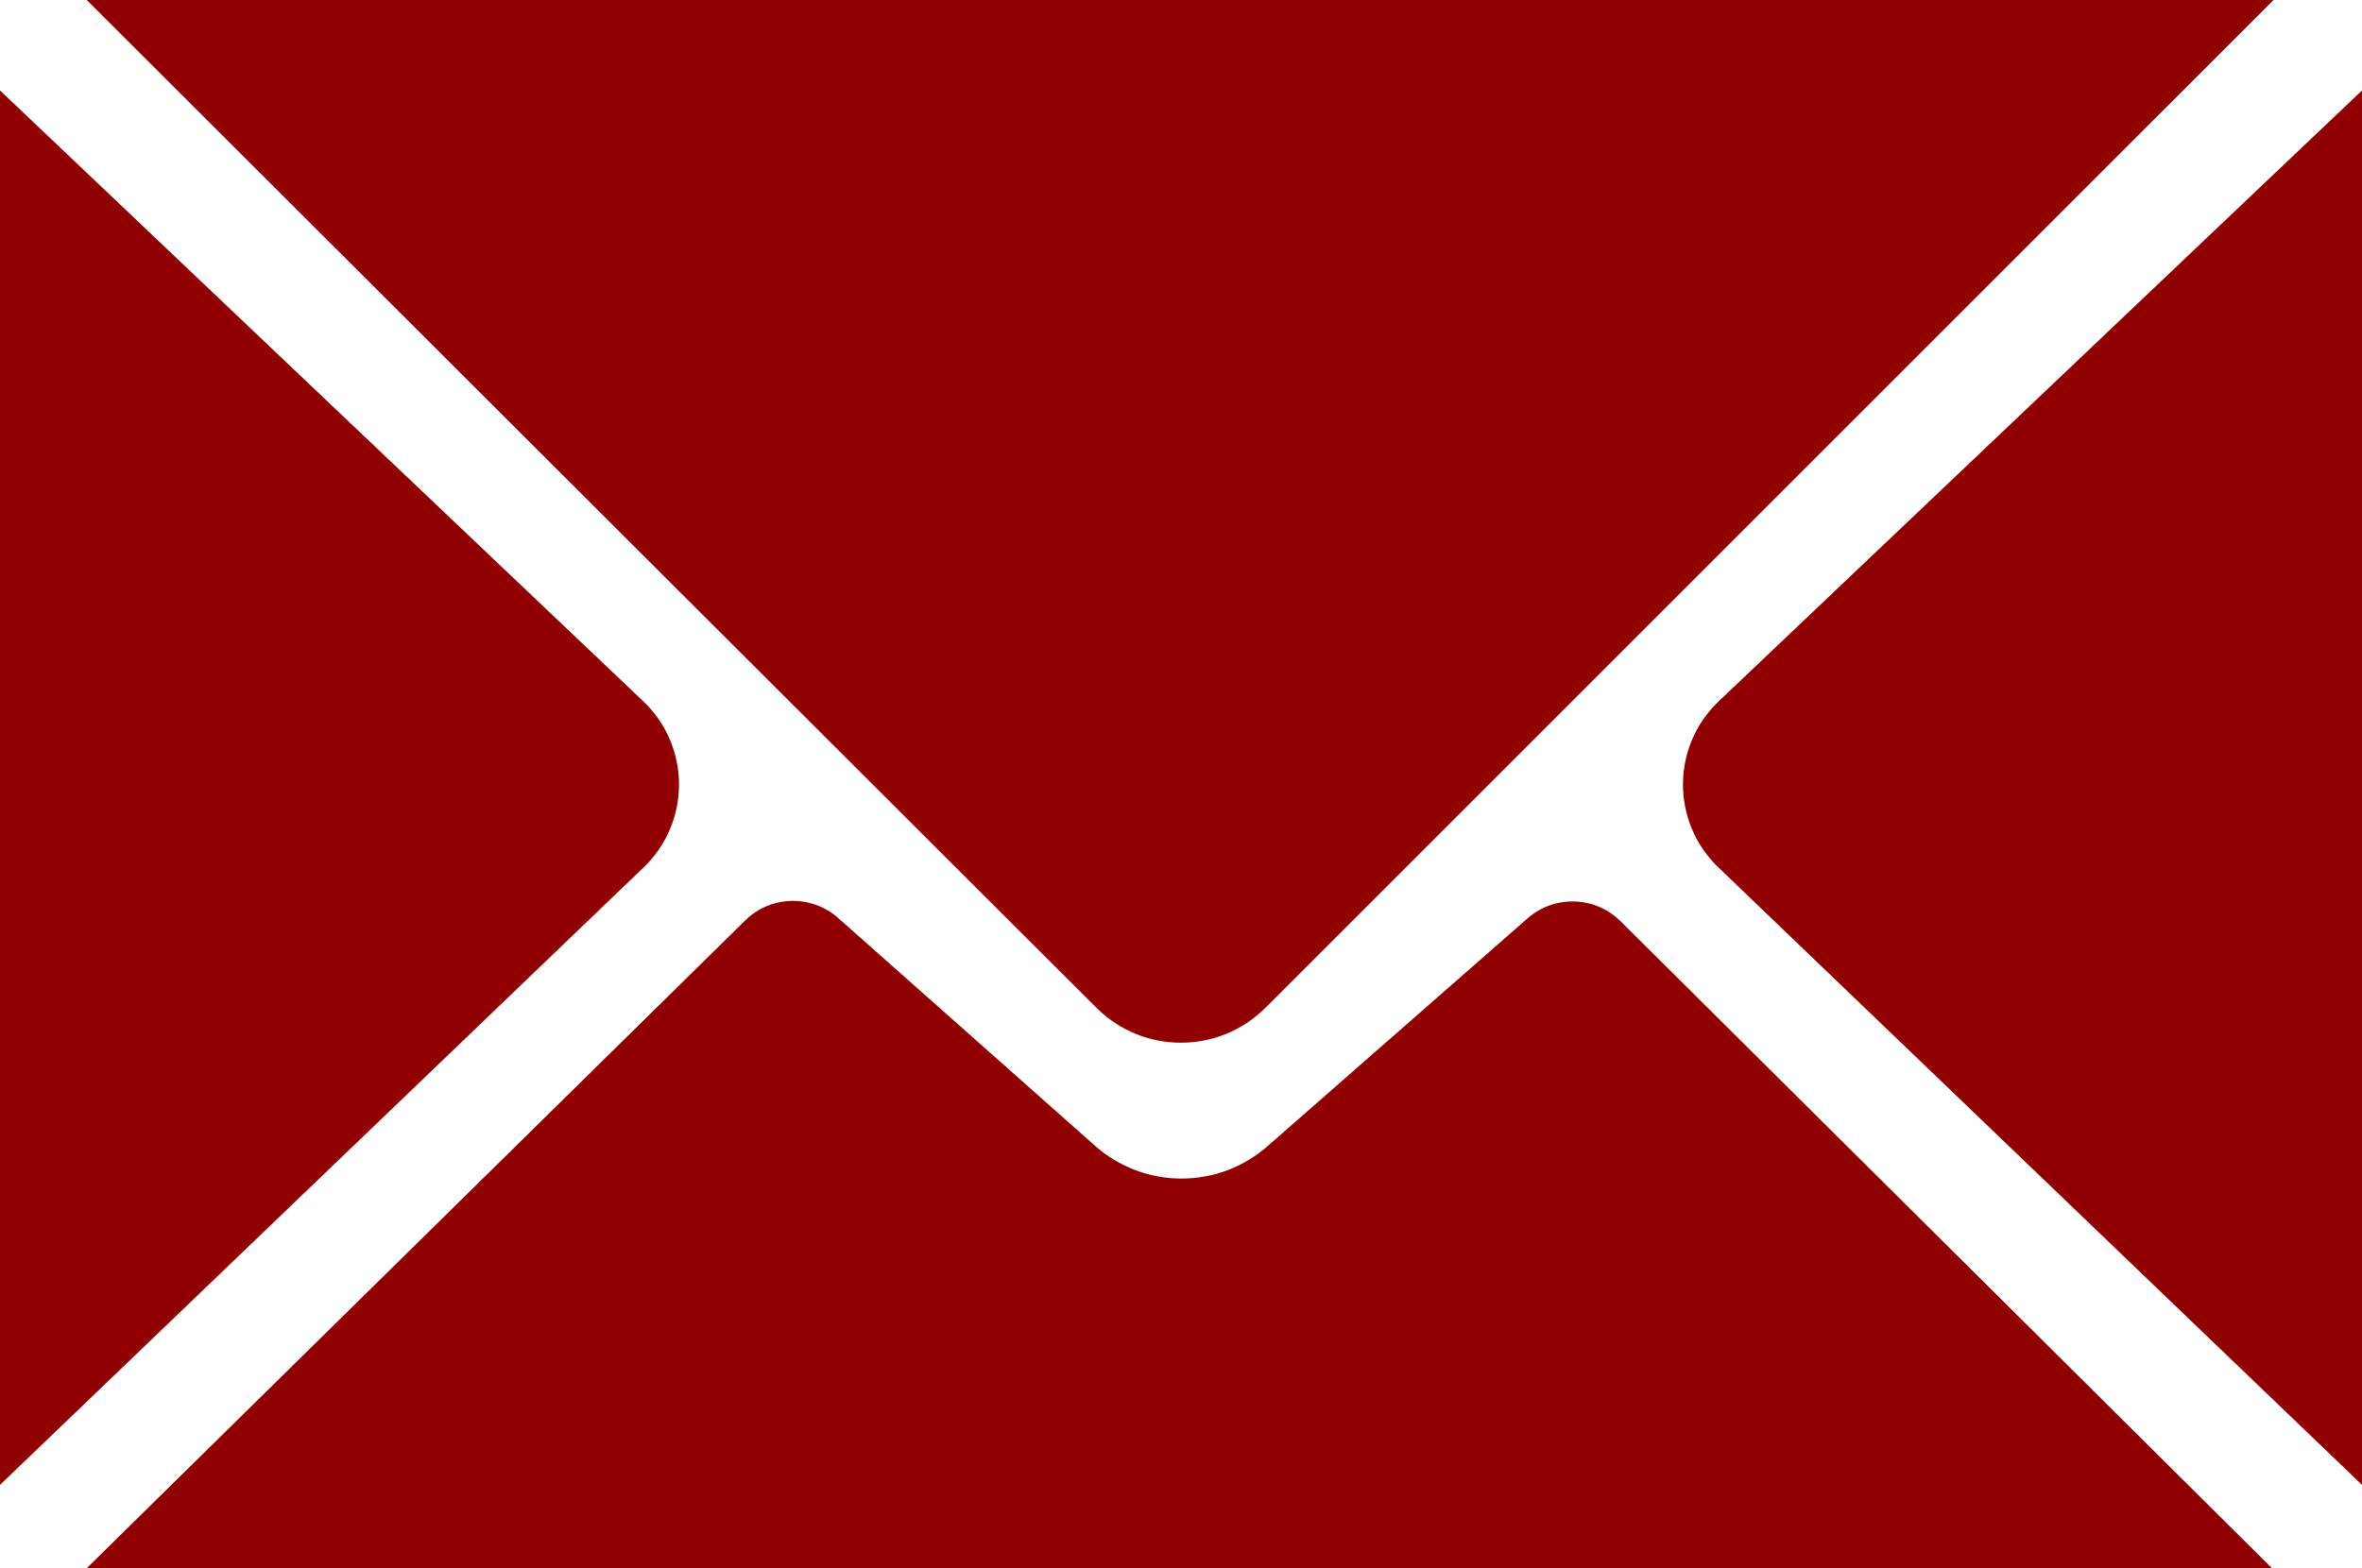
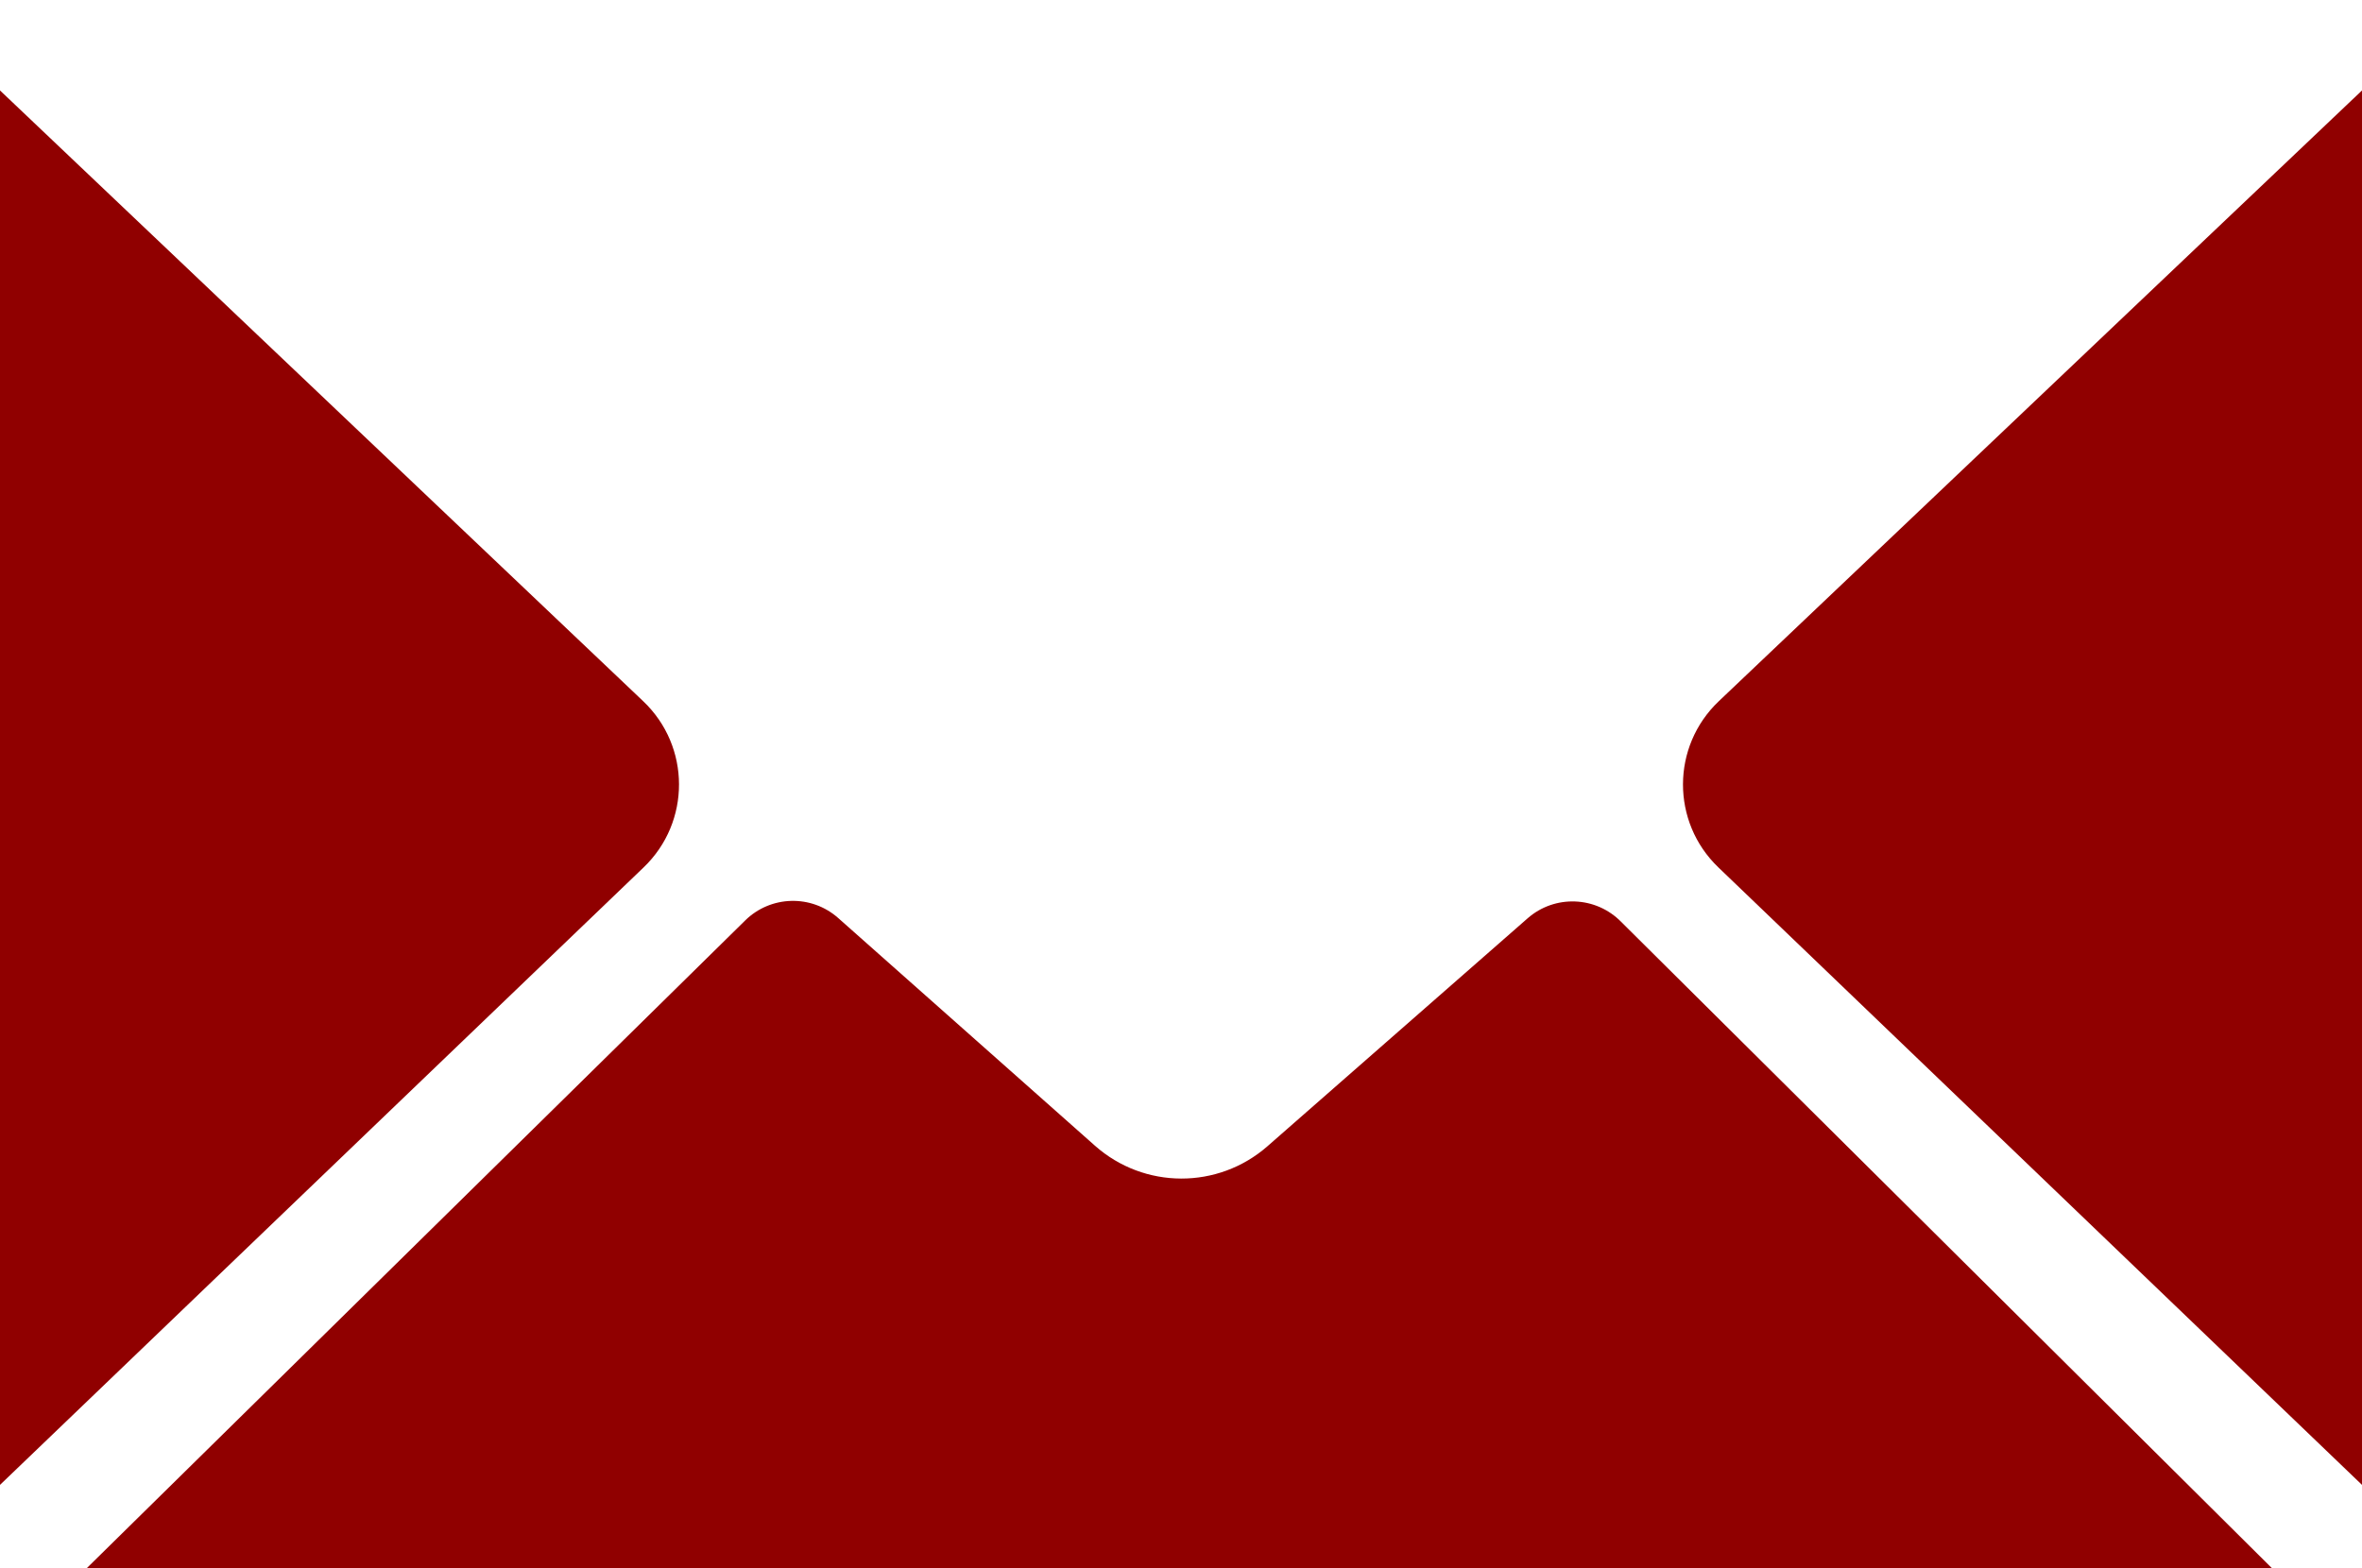
<svg xmlns="http://www.w3.org/2000/svg" id="Layer_2" viewBox="0 0 1001 664.73">
  <defs>
    <style>.cls-1{fill:#900000;}</style>
  </defs>
  <g id="Layer_1-2">
-     <path class="cls-1" d="M536.32,427.15L963.5,0H36.77l427.88,427.18c19.8,19.77,51.88,19.76,71.66-.03Z" />
    <path class="cls-1" d="M272.61,297.26L0,38.34v591.09l272.79-261.77c20.03-19.22,19.95-51.27-.18-70.39Z" />
    <path class="cls-1" d="M728.39,297.26L1001,38.34v591.09s-272.79-261.77-272.79-261.77c-20.03-19.22-19.95-51.27.18-70.39Z" />
    <path class="cls-1" d="M962.83,664.73H36.77l279.04-274.56c10.83-10.65,28.05-11.1,39.42-1.02l108.82,96.52c20.83,18.47,52.14,18.56,73.08.22l110.26-96.62c11.53-10.11,28.95-9.44,39.68,1.53l275.76,273.94" />
  </g>
</svg>